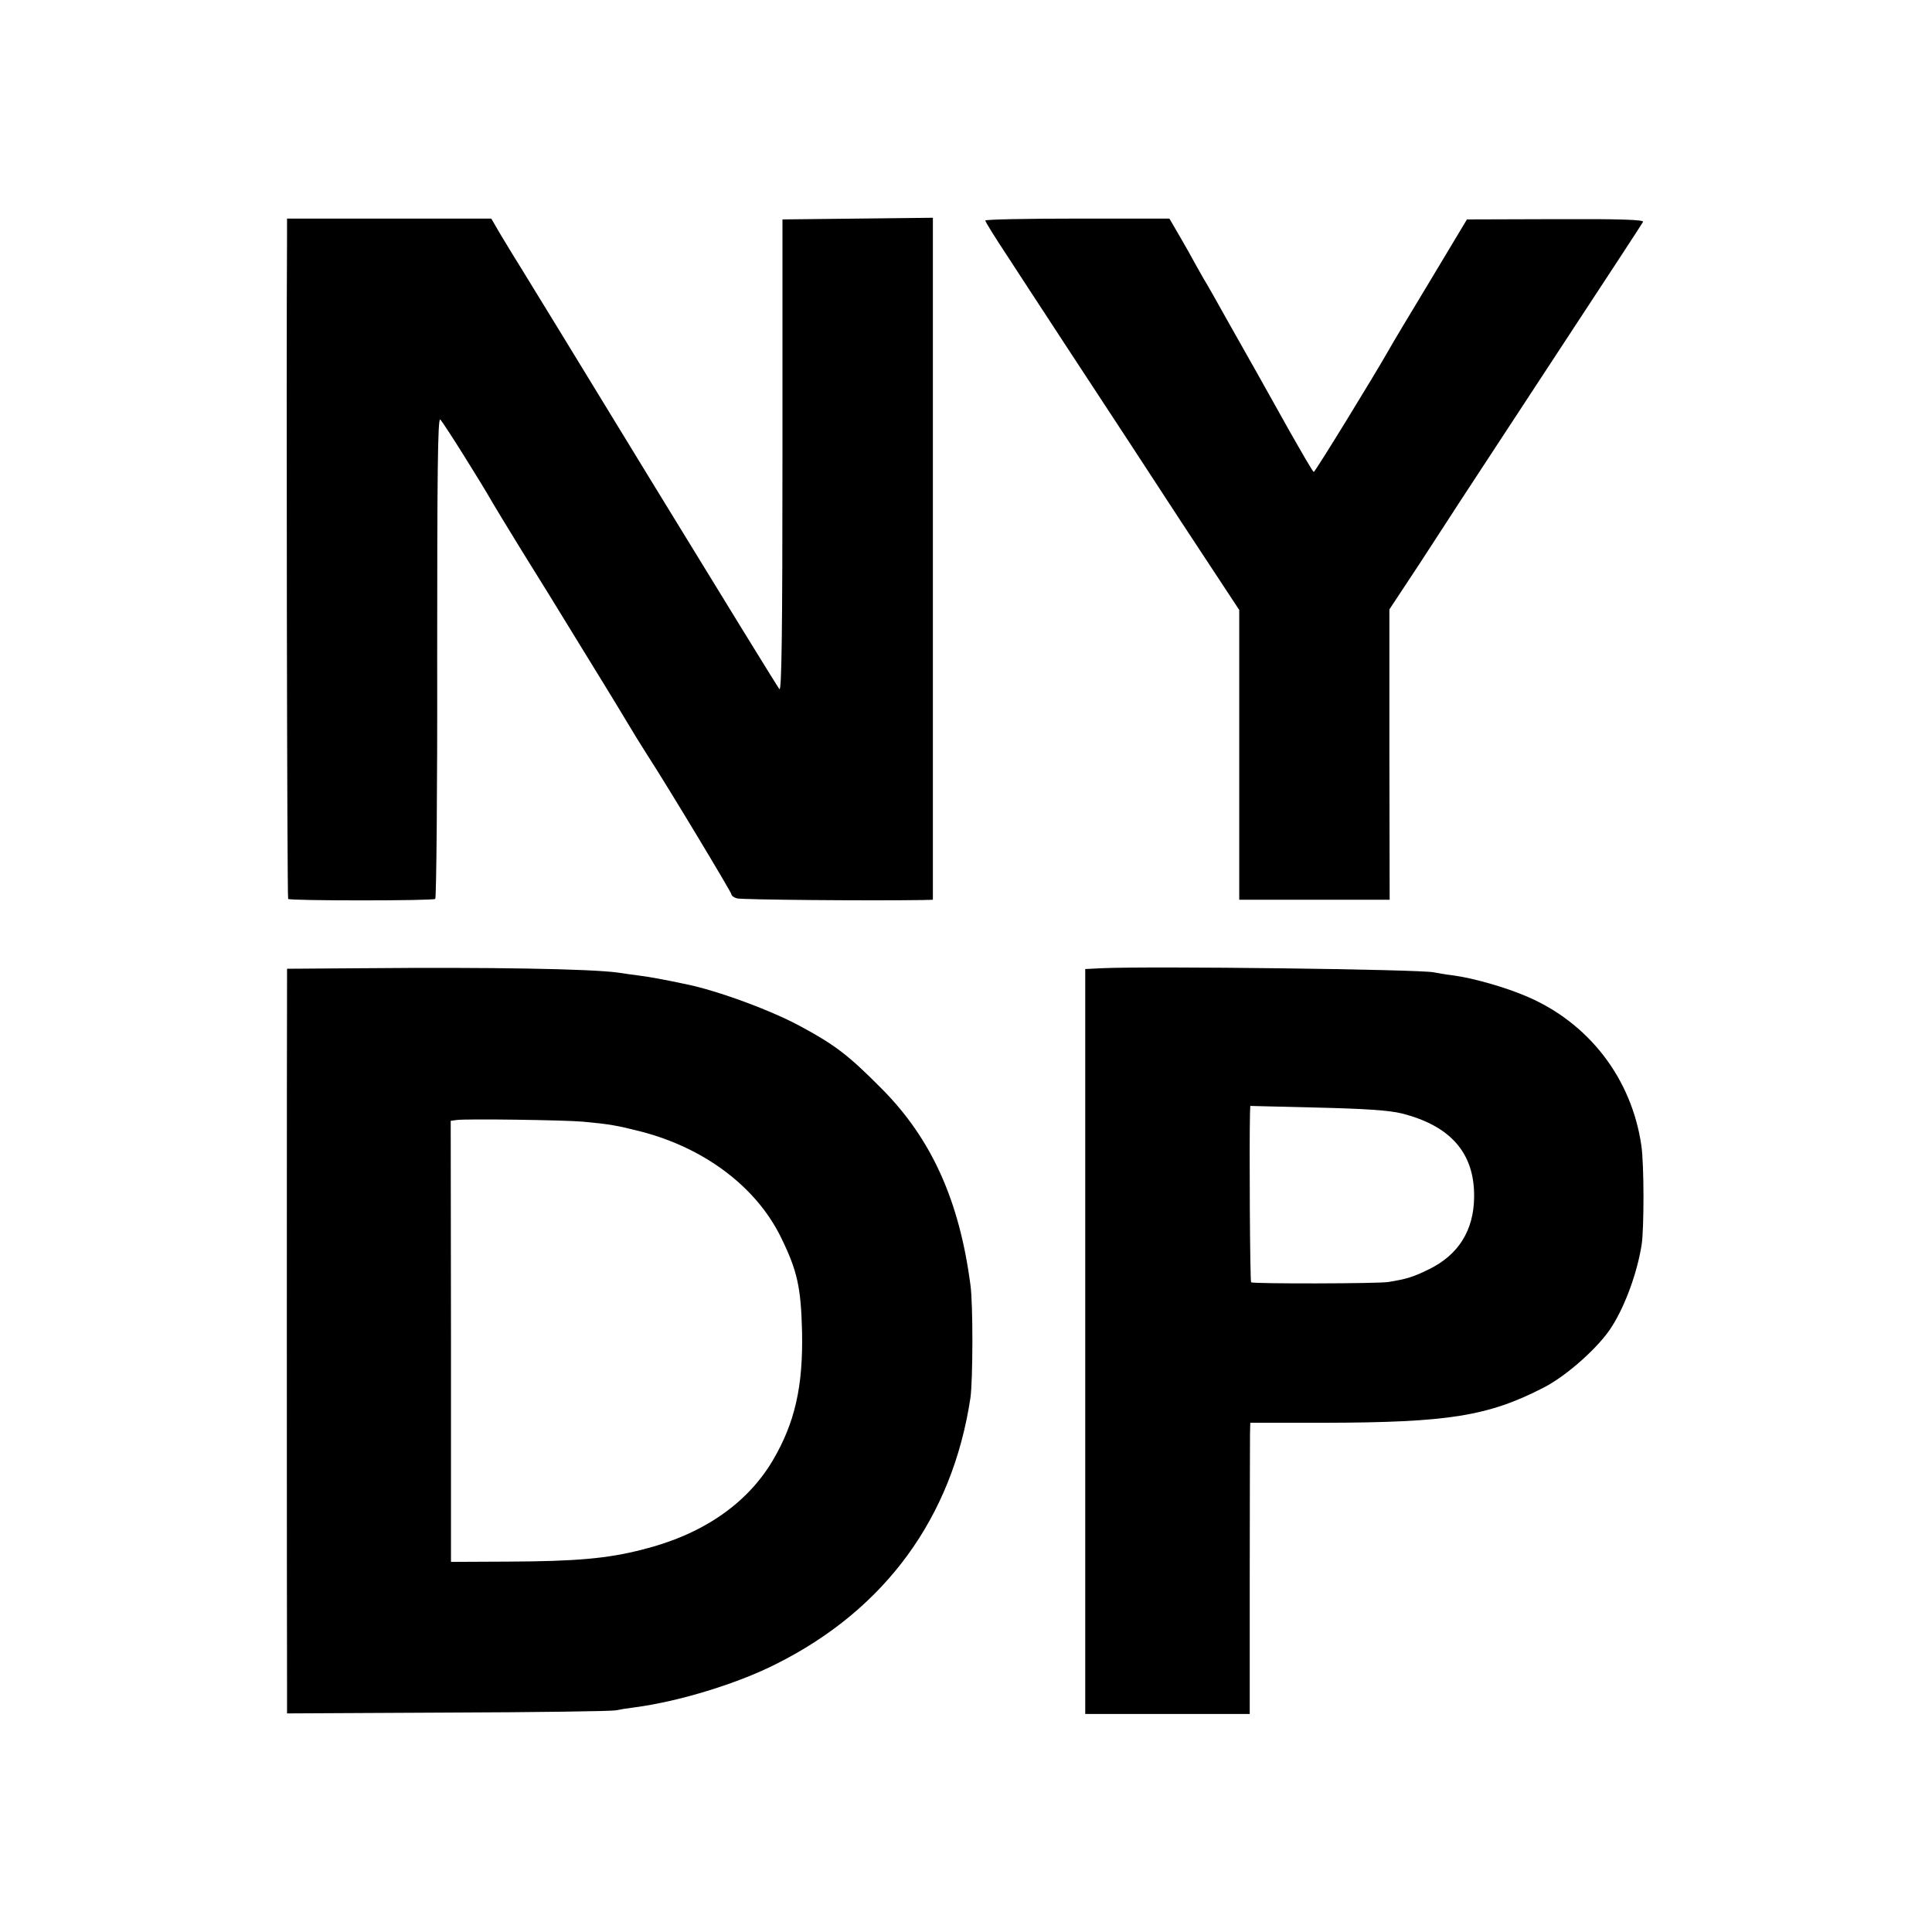
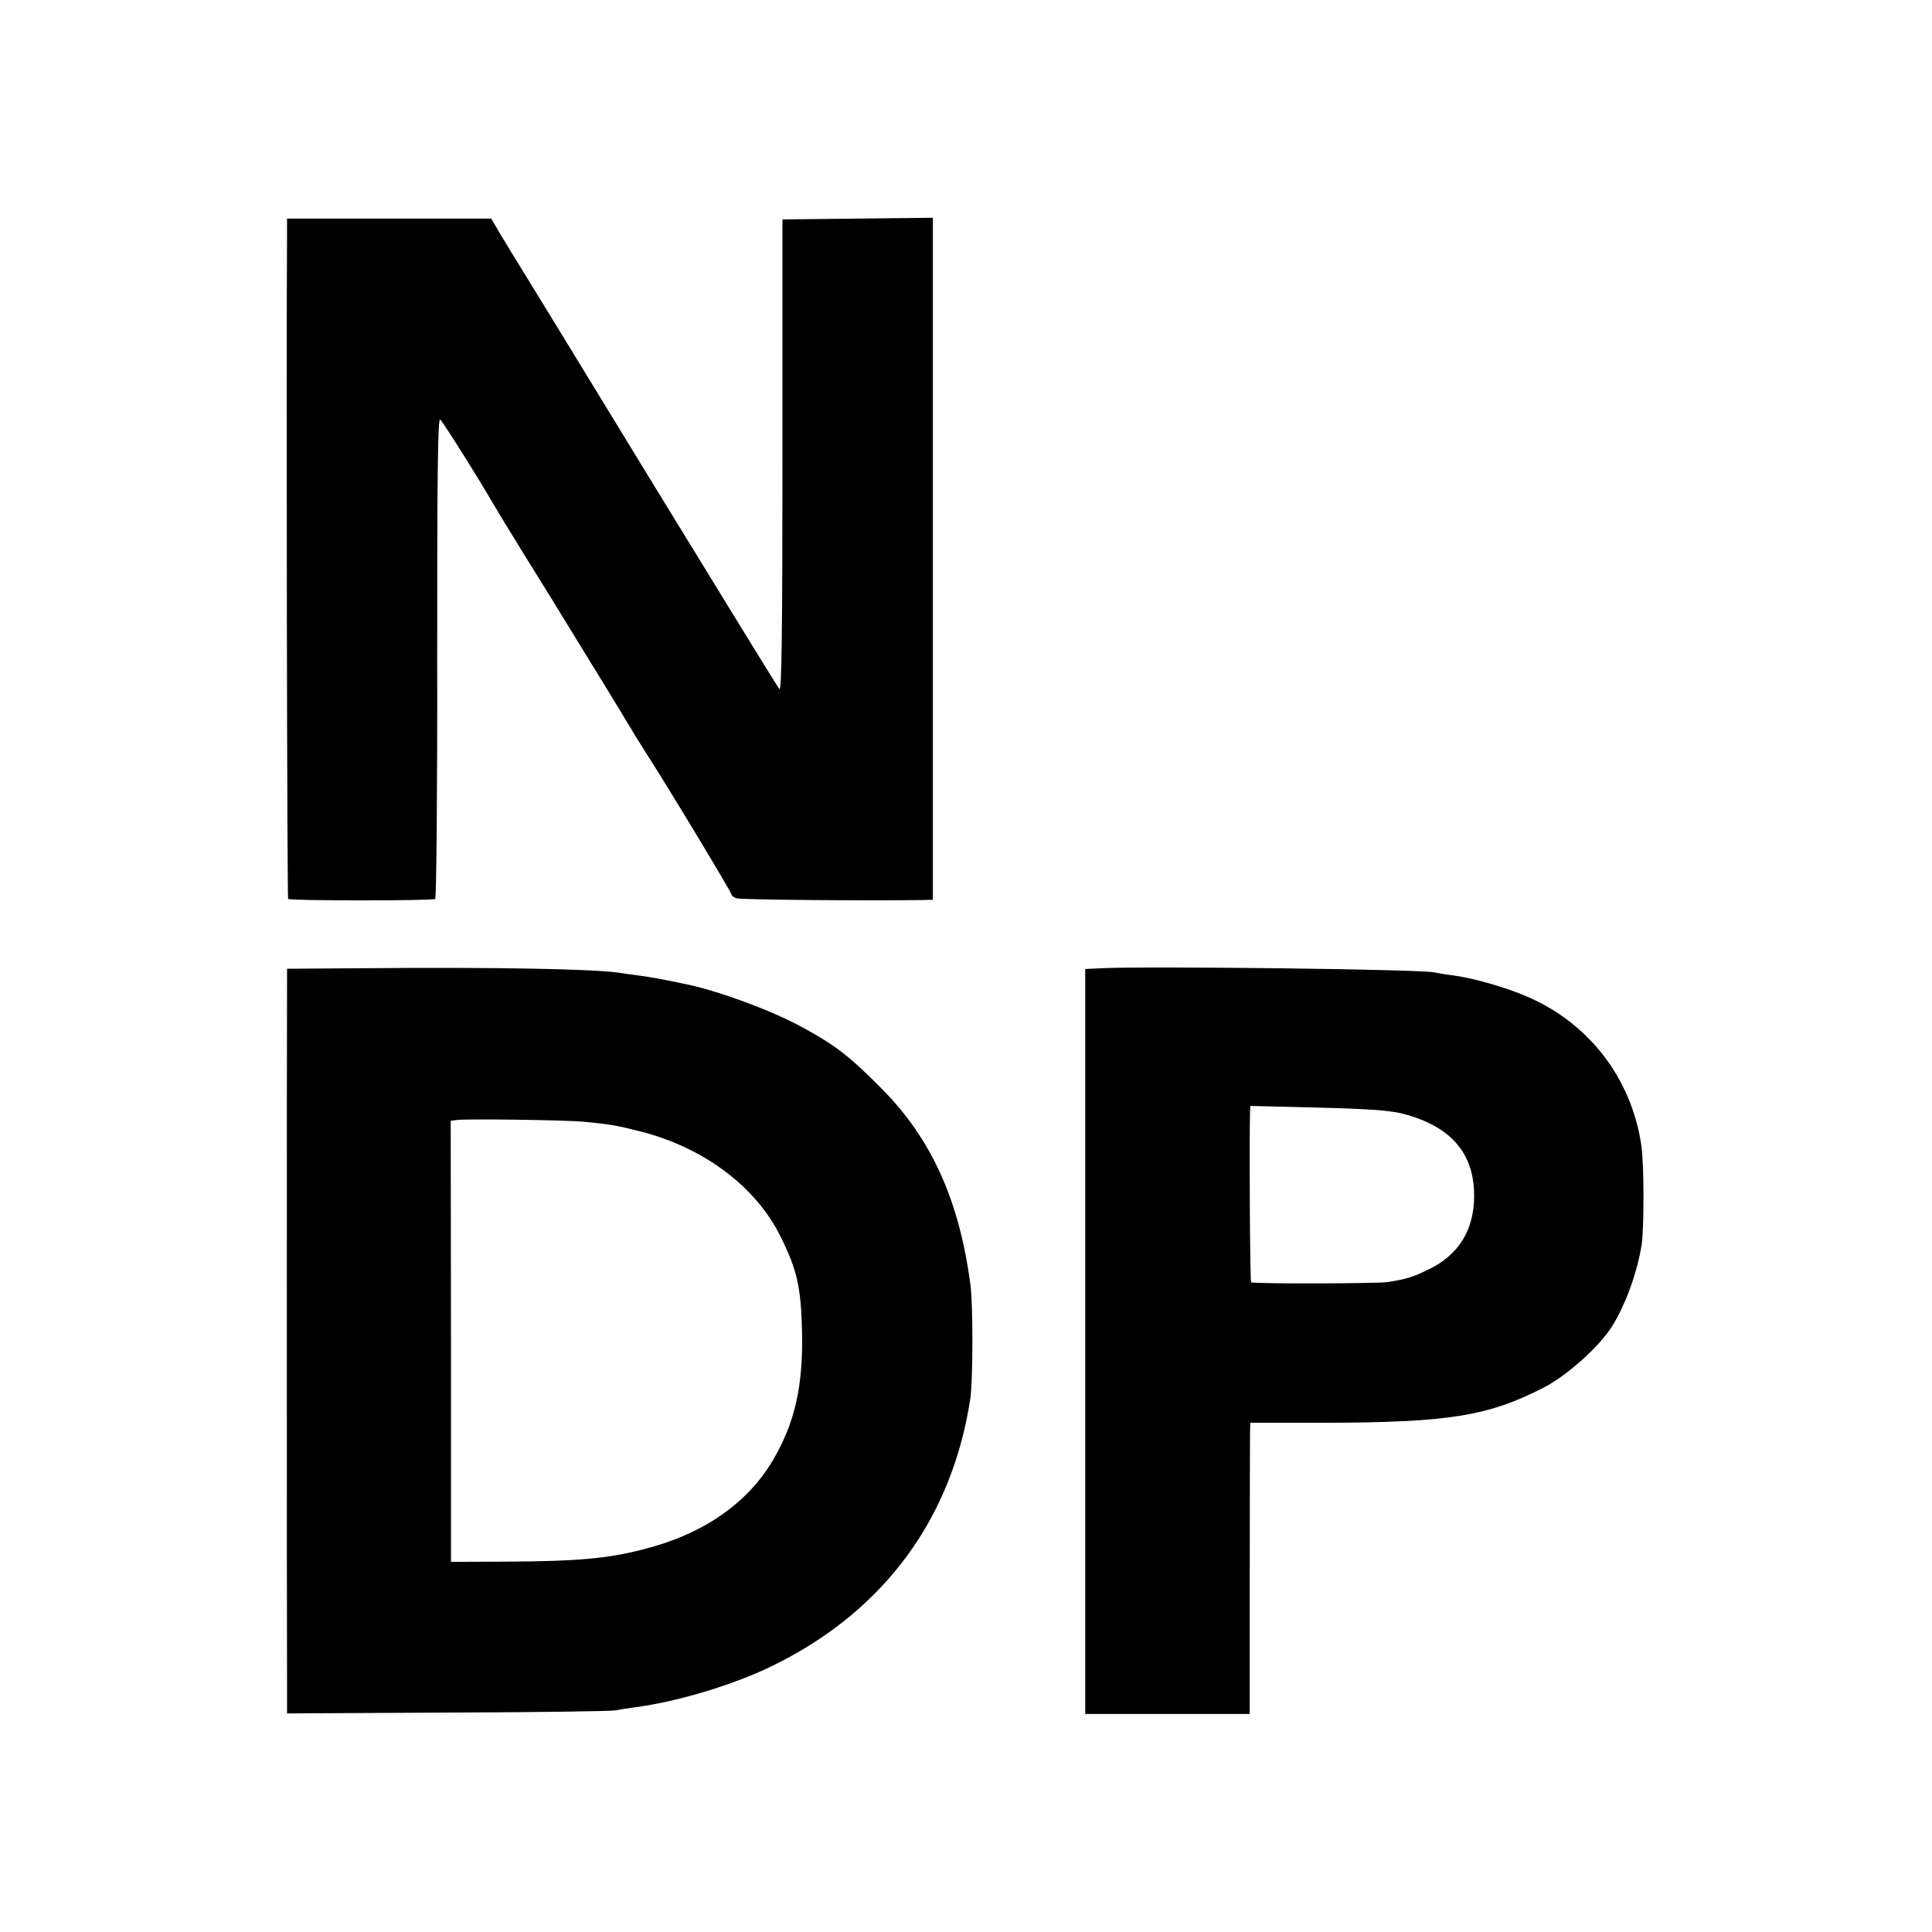
<svg xmlns="http://www.w3.org/2000/svg" version="1.0" width="700pt" height="700pt" viewBox="0 0 700 700" preserveAspectRatio="xMidYMid meet">
  <g transform="translate(0,700) scale(0.1,-0.1)" fill="#000000" stroke="none">
    <path d="M1040 6152 c-3 -473 0 -2406 4 -2409 6 -7 522 -7 533 0 4 3 8 397 7 876 0 661 2 868 11 861 10 -8 148 -228 190 -302 6 -10 52 -87 104 -171 52 -83 147 -237 211 -342 64 -104 139 -226 165 -270 26 -44 62 -102 80 -130 71 -109 305 -498 305 -505 0 -5 9 -12 20 -15 16 -5 477 -9 673 -6 l37 1 0 1236 0 1235 -272 -3 -273 -3 0 -857 c0 -637 -3 -854 -11 -845 -6 7 -217 350 -469 762 -252 413 -465 761 -474 775 -19 30 -26 42 -69 113 l-32 55 -370 0 -370 0 0 -56z" />
-     <path d="M3570 6201 c0 -5 37 -64 82 -132 44 -68 109 -167 143 -219 34 -52 109 -167 167 -255 58 -88 200 -305 316 -483 l212 -322 0 -525 0 -525 273 0 272 0 -1 526 0 526 107 162 c58 90 128 196 154 237 70 107 214 327 350 534 184 280 301 459 308 471 5 8 -82 11 -316 10 l-322 -1 -132 -220 c-73 -121 -141 -234 -150 -251 -52 -92 -268 -444 -273 -444 -3 0 -43 69 -90 152 -47 84 -98 175 -113 202 -16 28 -63 112 -105 186 -41 74 -82 146 -91 160 -8 14 -22 39 -31 55 -9 17 -33 60 -54 96 l-39 67 -333 0 c-184 0 -334 -3 -334 -7z" />
    <path d="M1323 3492 l-283 -2 0 -53 c-1 -70 -1 -2380 0 -2529 l0 -116 583 3 c320 1 593 5 607 8 14 3 45 8 70 11 159 21 370 85 512 157 396 198 639 532 704 964 9 61 10 342 0 410 -40 305 -141 529 -321 710 -119 120 -168 158 -290 224 -109 60 -306 132 -419 155 -90 19 -131 26 -168 31 -24 3 -59 8 -78 11 -101 14 -476 20 -917 16z m789 -556 c97 -9 125 -14 211 -36 231 -60 417 -201 506 -382 60 -122 73 -182 77 -343 4 -199 -26 -331 -107 -468 -93 -156 -254 -267 -470 -321 -127 -33 -242 -43 -489 -44 l-206 -1 0 799 -1 799 21 3 c35 5 390 0 458 -6z" />
    <path d="M3993 3492 l-61 -3 0 -1349 0 -1350 298 0 298 0 0 488 c0 268 1 505 1 527 l1 40 268 0 c451 1 594 24 796 128 85 44 202 149 247 222 49 78 91 195 107 295 9 60 9 291 -1 359 -35 243 -190 445 -416 541 -77 33 -192 66 -266 76 -27 3 -59 9 -70 11 -50 11 -1027 23 -1202 15z m1085 -526 c179 -45 265 -145 263 -303 -1 -121 -57 -210 -164 -262 -57 -28 -80 -35 -147 -46 -37 -6 -491 -7 -497 -1 -4 3 -7 490 -4 615 l1 24 243 -6 c171 -4 260 -10 305 -21z" />
  </g>
</svg>